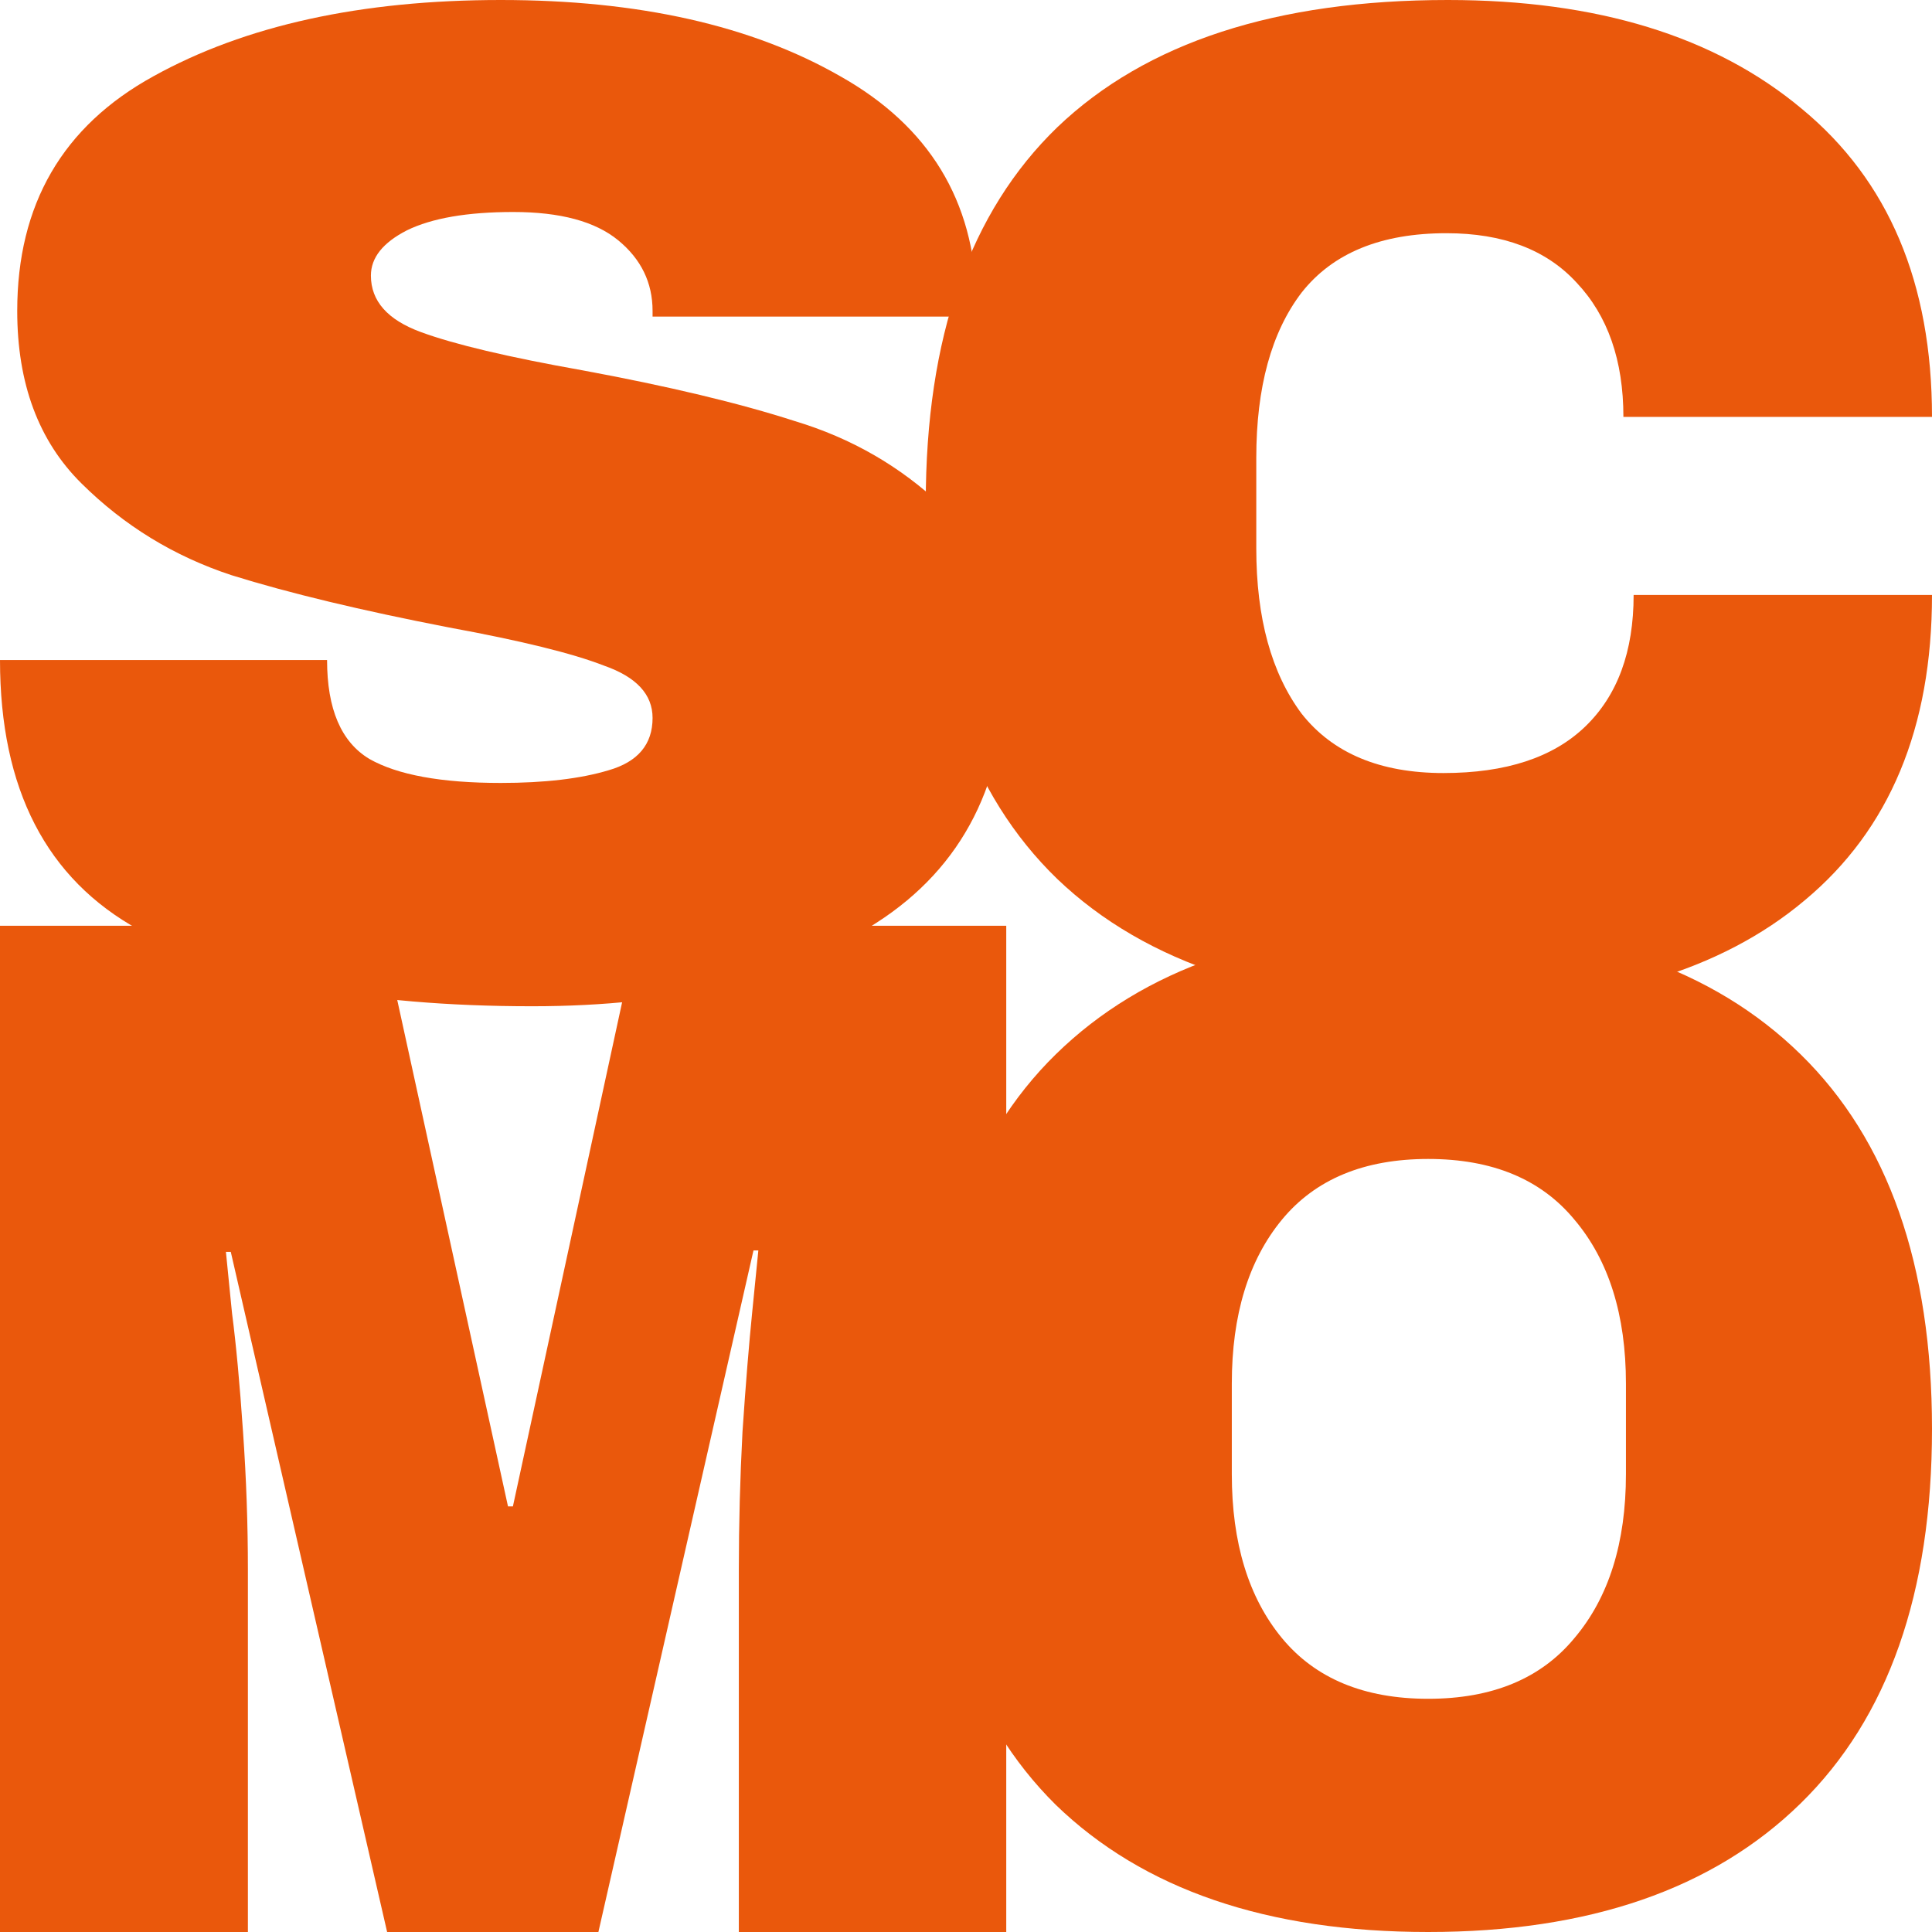
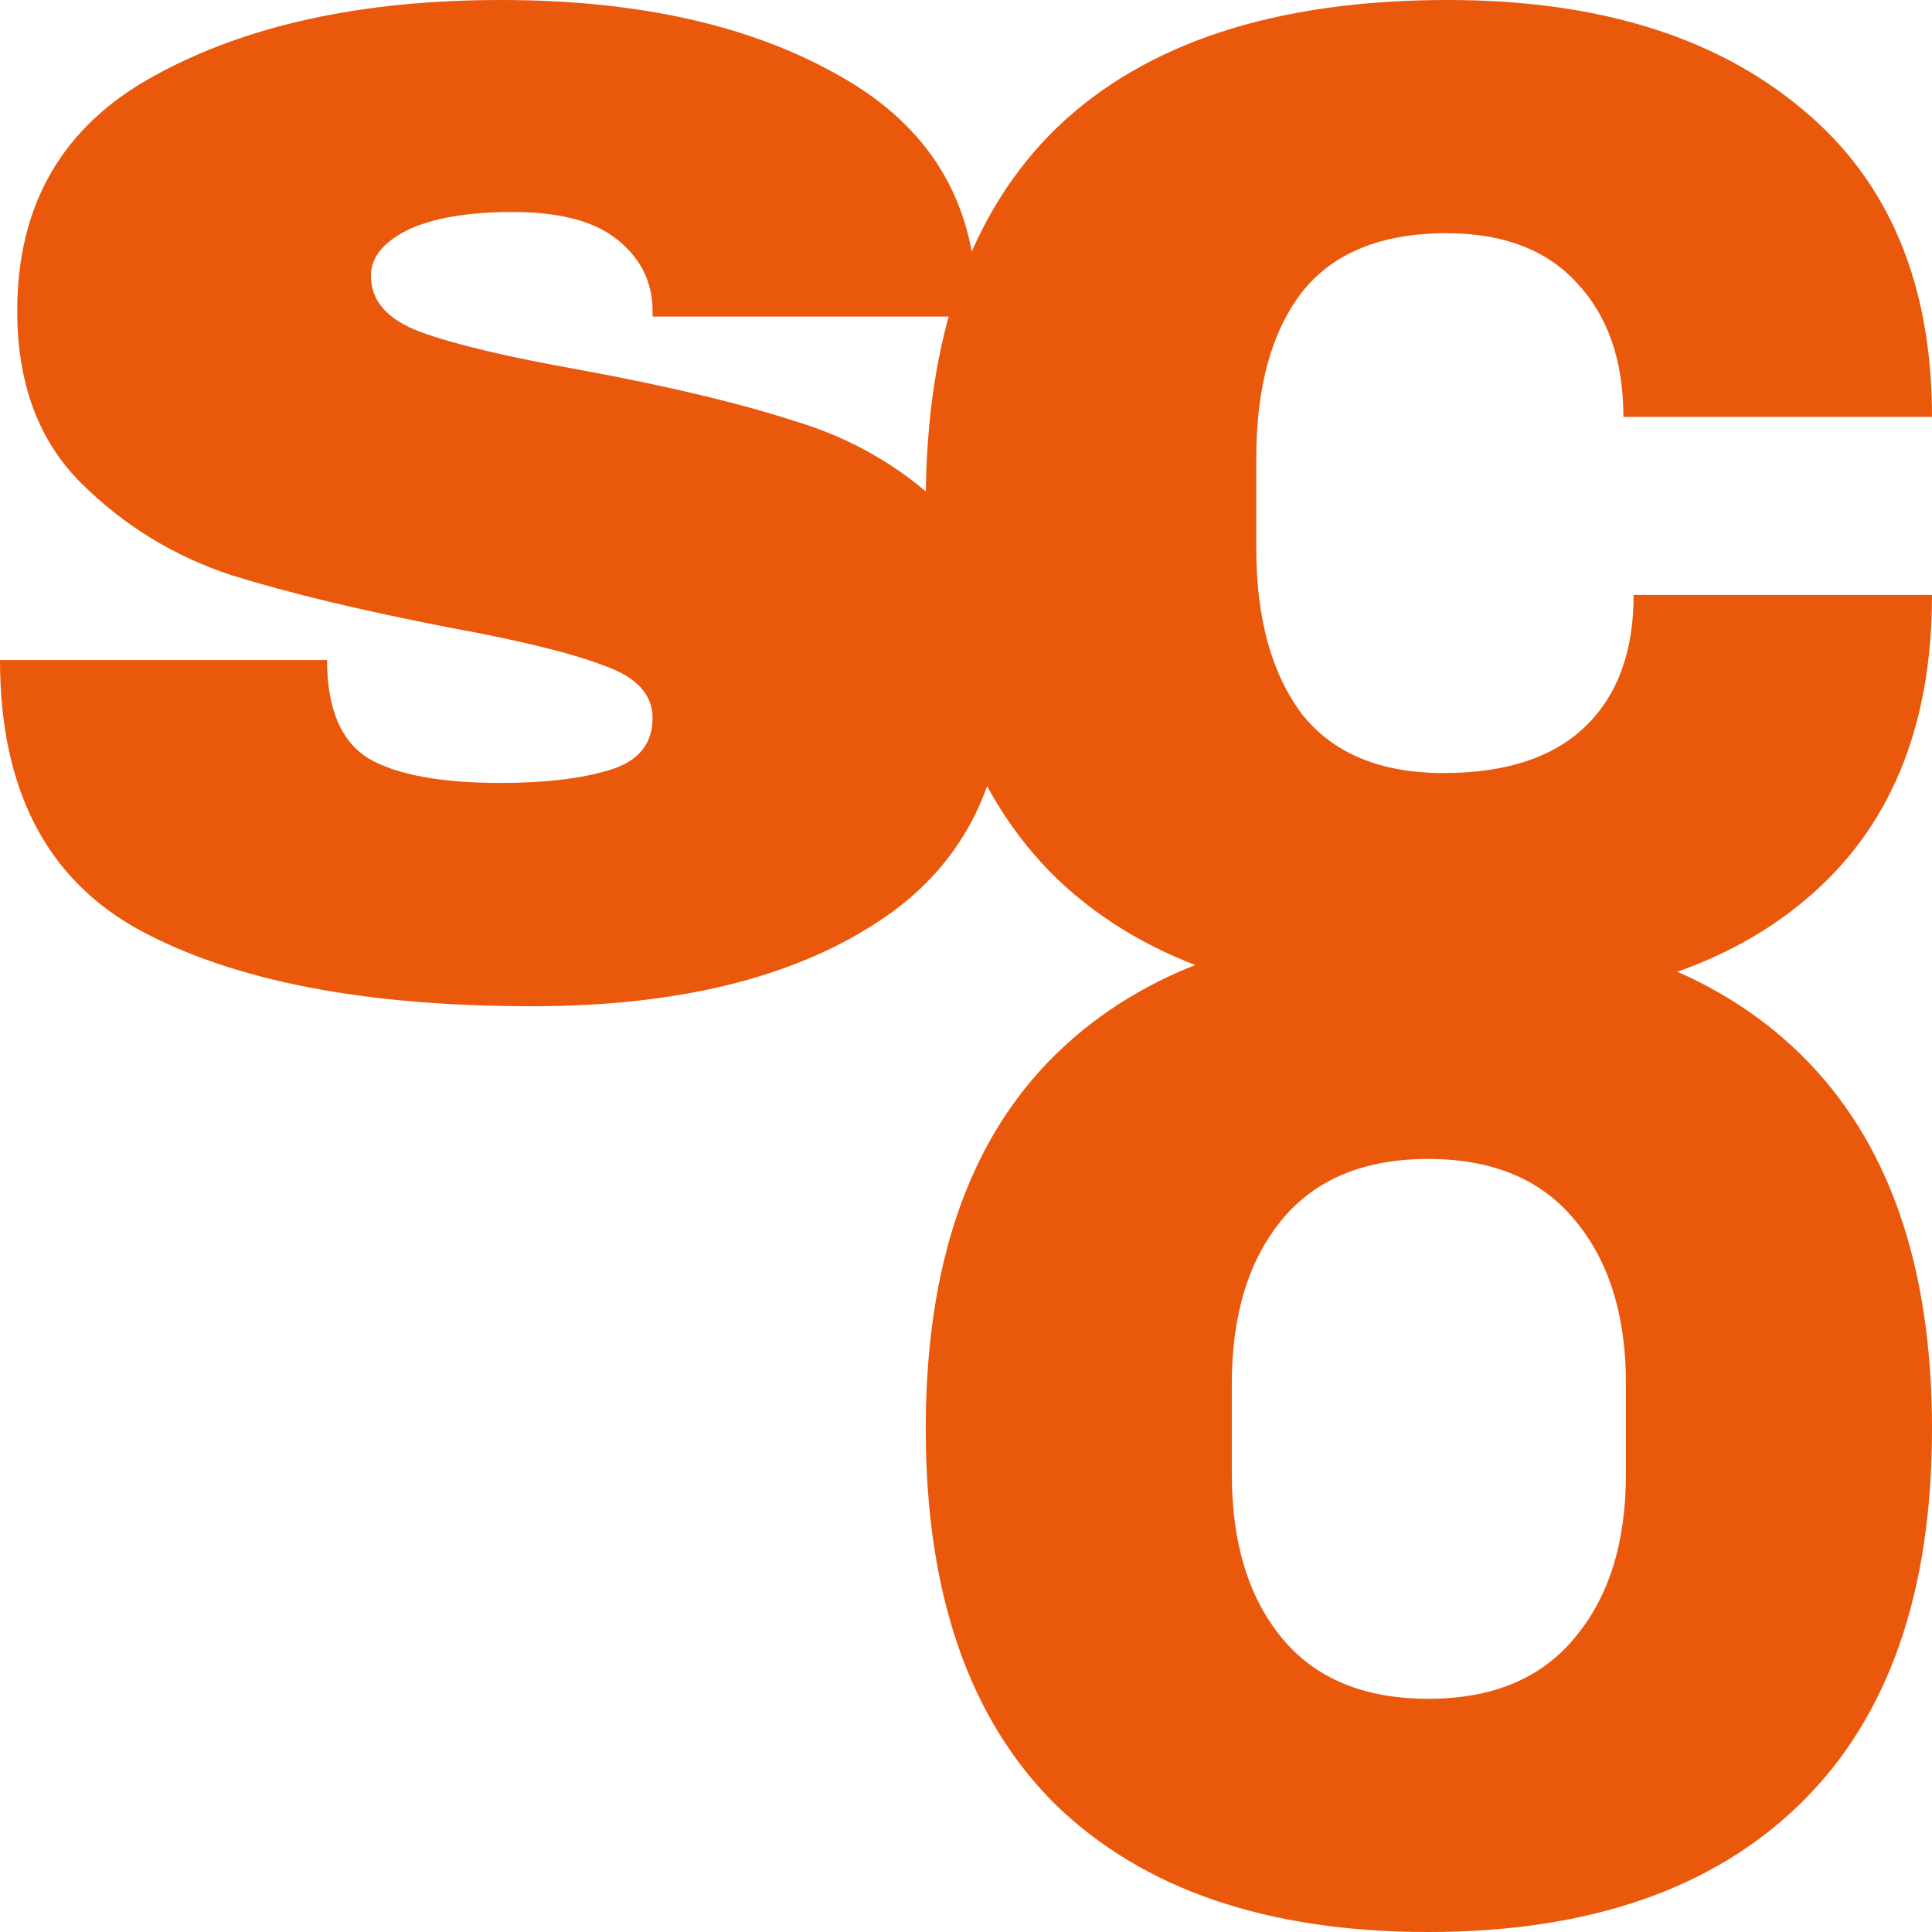
<svg xmlns="http://www.w3.org/2000/svg" width="48" height="48" viewBox="0 0 48 48" fill="none">
  <g clip-path="url(#clip0_333_43)">
    <path d="M12.442 0C15.863 0 18.675 0.632 20.879 1.896C23.082 3.137 24.209 4.986 24.261 7.444V7.865H16.213V7.725C16.213 7.022 15.928 6.437 15.358 5.969C14.787 5.501 13.919 5.267 12.753 5.267C11.612 5.267 10.731 5.419 10.109 5.723C9.513 6.028 9.215 6.402 9.215 6.847C9.215 7.479 9.629 7.947 10.459 8.251C11.288 8.556 12.623 8.872 14.463 9.199C16.615 9.597 18.377 10.019 19.751 10.463C21.151 10.885 22.369 11.587 23.406 12.57C24.443 13.553 24.974 14.888 25 16.573C25 19.429 23.924 21.547 21.773 22.928C19.648 24.309 16.796 25 13.219 25C9.046 25 5.793 24.368 3.46 23.104C1.153 21.84 0 19.604 0 16.398H8.126C8.126 17.615 8.476 18.434 9.176 18.855C9.876 19.253 10.964 19.452 12.442 19.452C13.53 19.452 14.425 19.347 15.124 19.136C15.85 18.926 16.213 18.492 16.213 17.837C16.213 17.252 15.811 16.819 15.008 16.538C14.23 16.234 12.947 15.918 11.159 15.59C8.981 15.168 7.18 14.736 5.754 14.291C4.329 13.823 3.084 13.062 2.022 12.008C0.959 10.955 0.428 9.527 0.428 7.725C0.428 5.08 1.555 3.137 3.81 1.896C6.091 0.632 8.968 0 12.442 0Z" fill="#EA580C" />
    <path d="M35.972 0C39.679 0 42.61 0.901 44.766 2.704C46.922 4.483 48 7.034 48 10.358H40.333C40.333 8.954 39.945 7.842 39.17 7.022C38.419 6.203 37.341 5.794 35.936 5.794C34.313 5.794 33.114 6.285 32.339 7.268C31.588 8.251 31.212 9.621 31.212 11.376V13.624C31.212 15.356 31.588 16.725 32.339 17.732C33.114 18.715 34.289 19.206 35.863 19.206C37.414 19.206 38.589 18.82 39.388 18.048C40.188 17.275 40.587 16.187 40.587 14.782H48C48 18.083 46.946 20.611 44.839 22.367C42.755 24.122 39.8 25 35.972 25C31.709 25 28.475 23.947 26.27 21.84C24.09 19.733 23 16.62 23 12.5C23 8.38 24.09 5.267 26.27 3.16C28.475 1.053 31.709 0 35.972 0Z" fill="#EA580C" />
-     <path d="M18.356 48V38.988C18.356 37.874 18.386 36.736 18.447 35.573C18.527 34.386 18.608 33.392 18.689 32.593C18.77 31.794 18.821 31.285 18.841 31.067H18.72L14.867 48H9.618L5.734 31.103H5.613C5.633 31.321 5.684 31.83 5.765 32.629C5.866 33.405 5.957 34.386 6.038 35.573C6.119 36.736 6.159 37.874 6.159 38.988V48H0V23H9.466L12.621 37.426H12.743L15.868 23H25V48H18.356Z" fill="#EA580C" />
    <path d="M35.483 23C39.476 23 42.56 24.065 44.736 26.195C46.912 28.325 48 31.427 48 35.5C48 39.573 46.912 42.675 44.736 44.805C42.56 46.935 39.476 48 35.483 48C31.49 48 28.406 46.947 26.23 44.84C24.077 42.71 23 39.596 23 35.5C23 31.404 24.077 28.302 26.23 26.195C28.406 24.065 31.49 23 35.483 23ZM35.483 28.794C33.891 28.794 32.679 29.297 31.849 30.303C31.019 31.31 30.604 32.668 30.604 34.376V36.624C30.604 38.332 31.019 39.69 31.849 40.697C32.679 41.703 33.891 42.206 35.483 42.206C37.076 42.206 38.287 41.703 39.117 40.697C39.969 39.69 40.396 38.332 40.396 36.624V34.376C40.396 32.668 39.969 31.31 39.117 30.303C38.287 29.297 37.076 28.794 35.483 28.794Z" fill="#EA580C" />
  </g>
  <defs>
    <clipPath id="clip0_333_43">
      <rect width="48" height="48" fill="white" />
    </clipPath>
  </defs>
</svg>